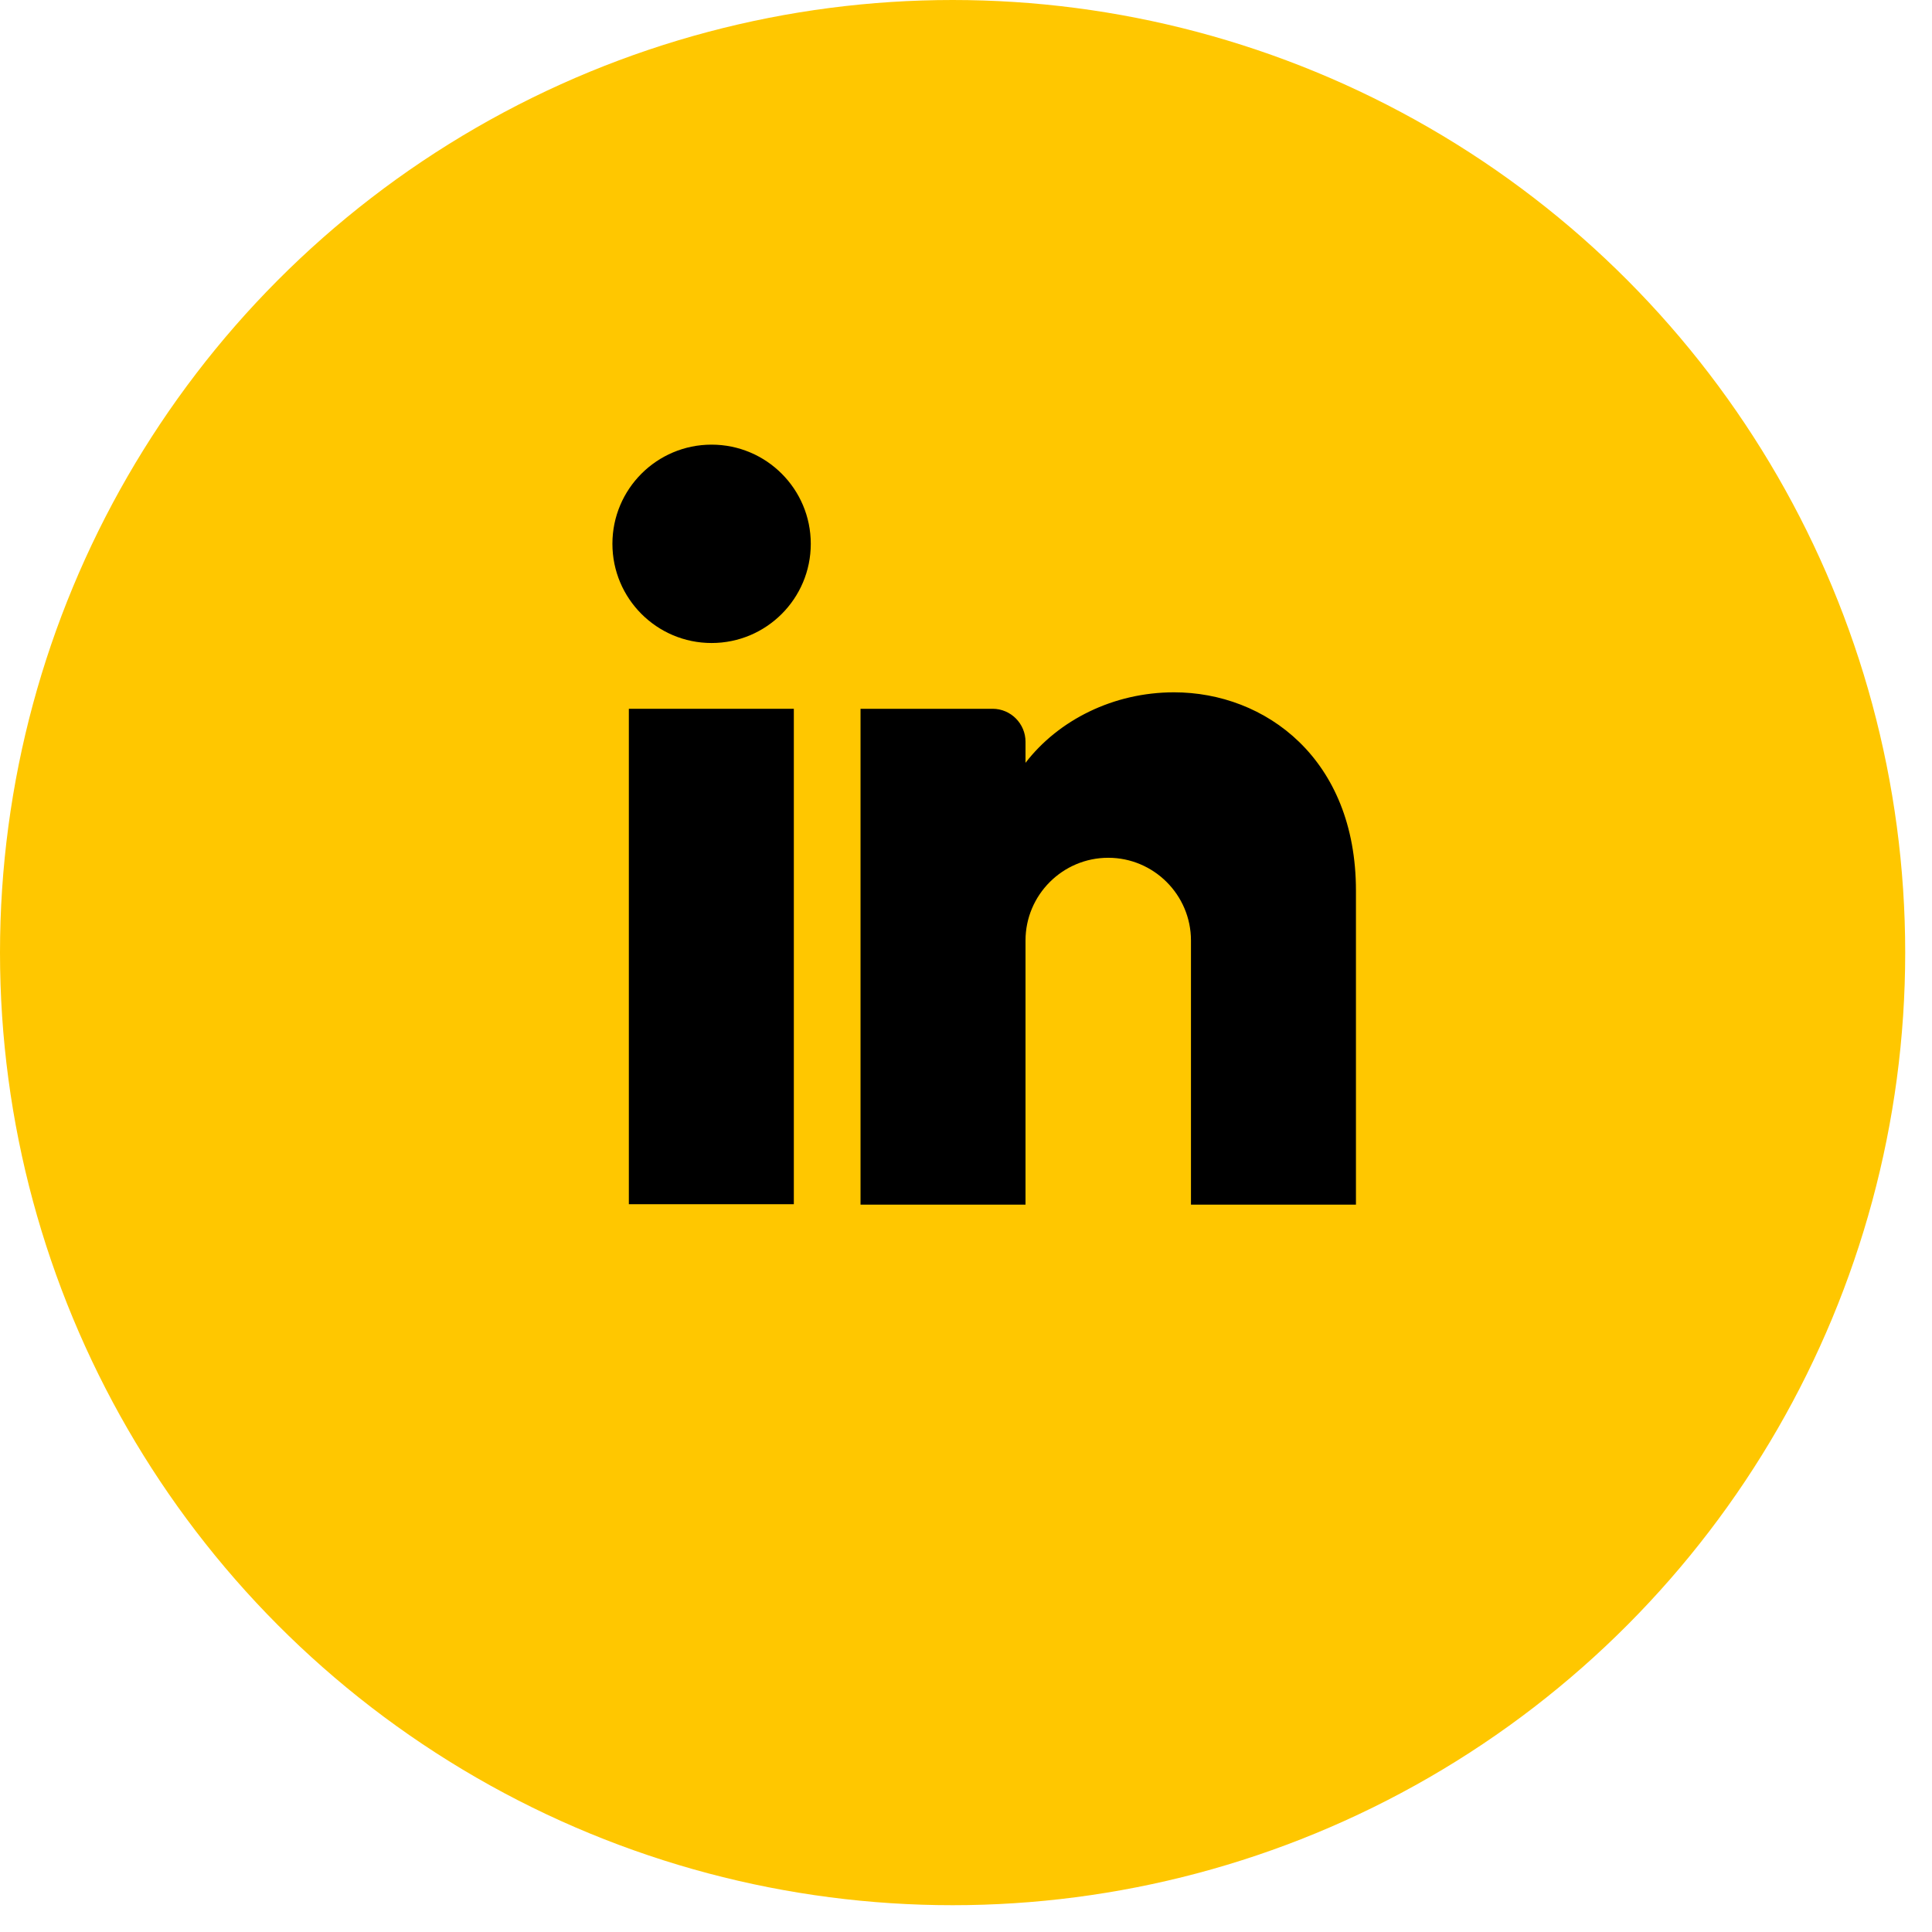
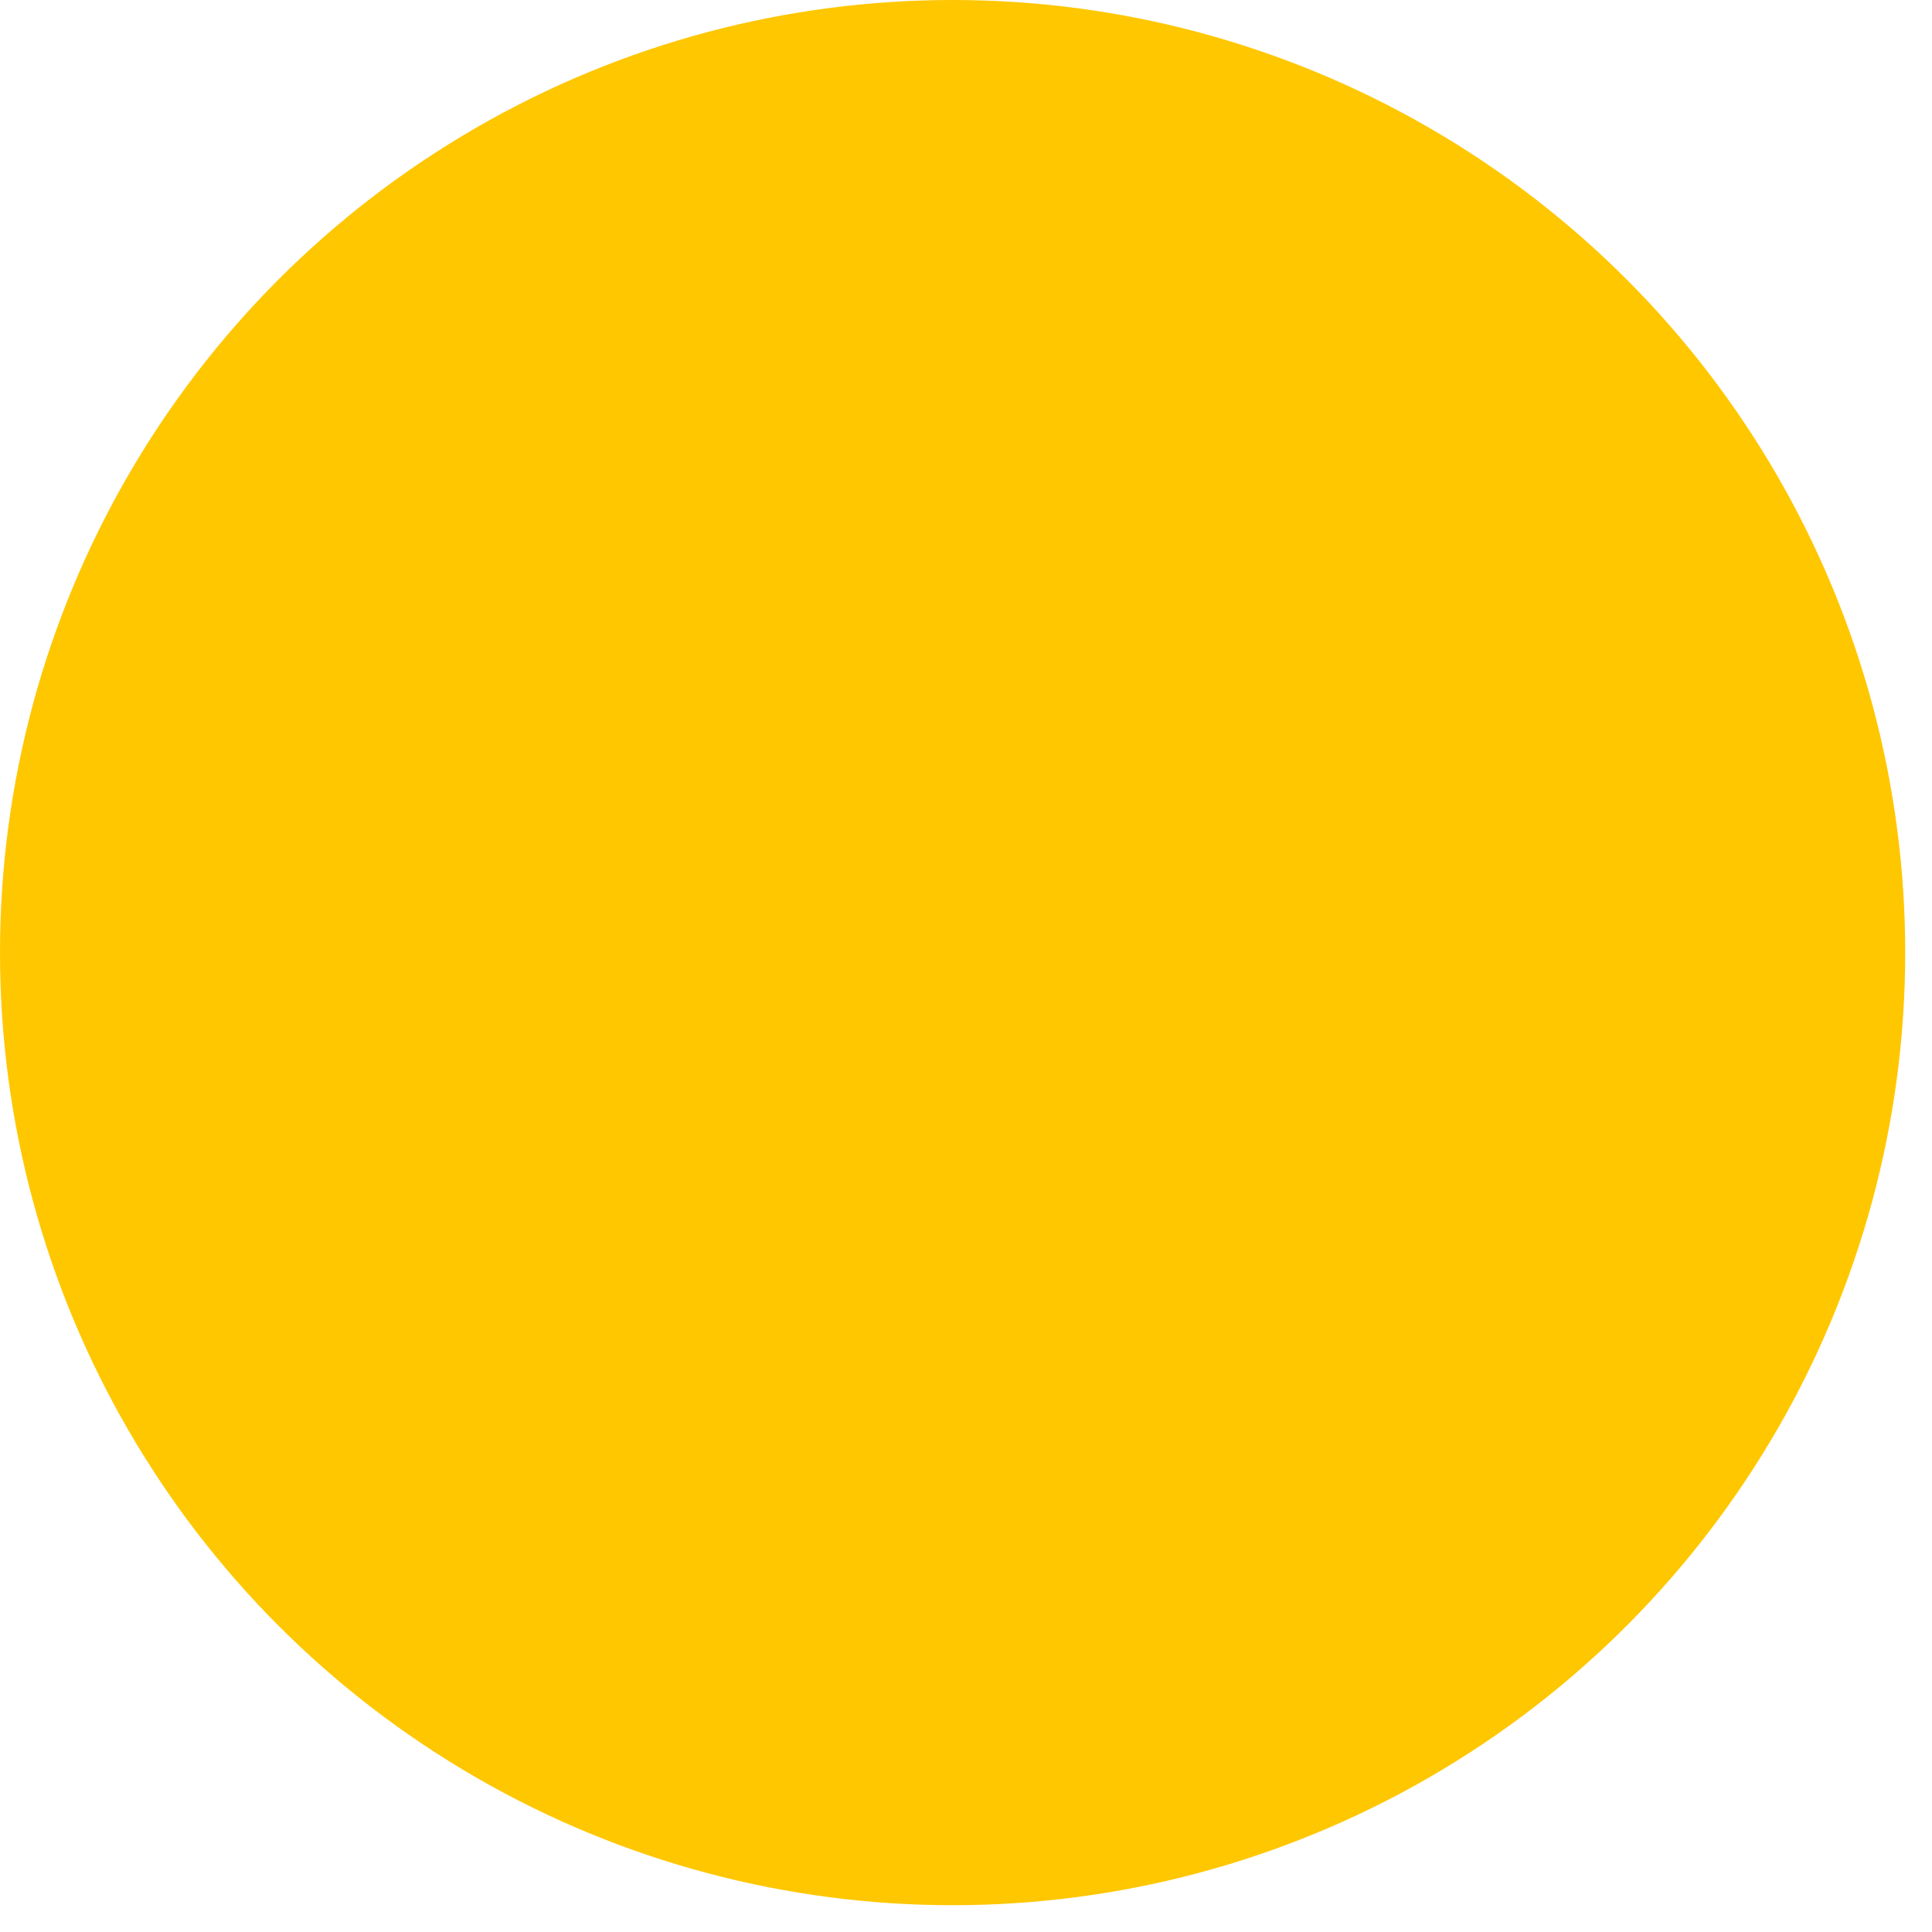
<svg xmlns="http://www.w3.org/2000/svg" width="61" height="61" viewBox="0 0 61 61" fill="none">
  <circle cx="30.077" cy="30.077" r="30.077" fill="#FFC700" />
-   <path d="M22.467 20.302C24.197 20.302 25.599 18.9 25.599 17.17C25.599 15.441 24.197 14.039 22.467 14.039C20.738 14.039 19.336 15.441 19.336 17.17C19.336 18.9 20.738 20.302 22.467 20.302Z" fill="black" />
-   <path d="M25.064 22.379H19.855V38.021H25.064V22.379Z" fill="black" />
-   <path d="M42.812 28.122V38.035H37.603V29.695C37.603 28.256 36.43 27.083 34.991 27.083C33.551 27.083 32.379 28.256 32.379 29.695V38.035H27.17V22.379H31.34C31.919 22.379 32.379 22.854 32.379 23.418V24.085C33.418 22.735 35.154 21.859 37.069 21.859C39.948 21.859 42.812 23.952 42.812 28.122Z" fill="black" />
</svg>